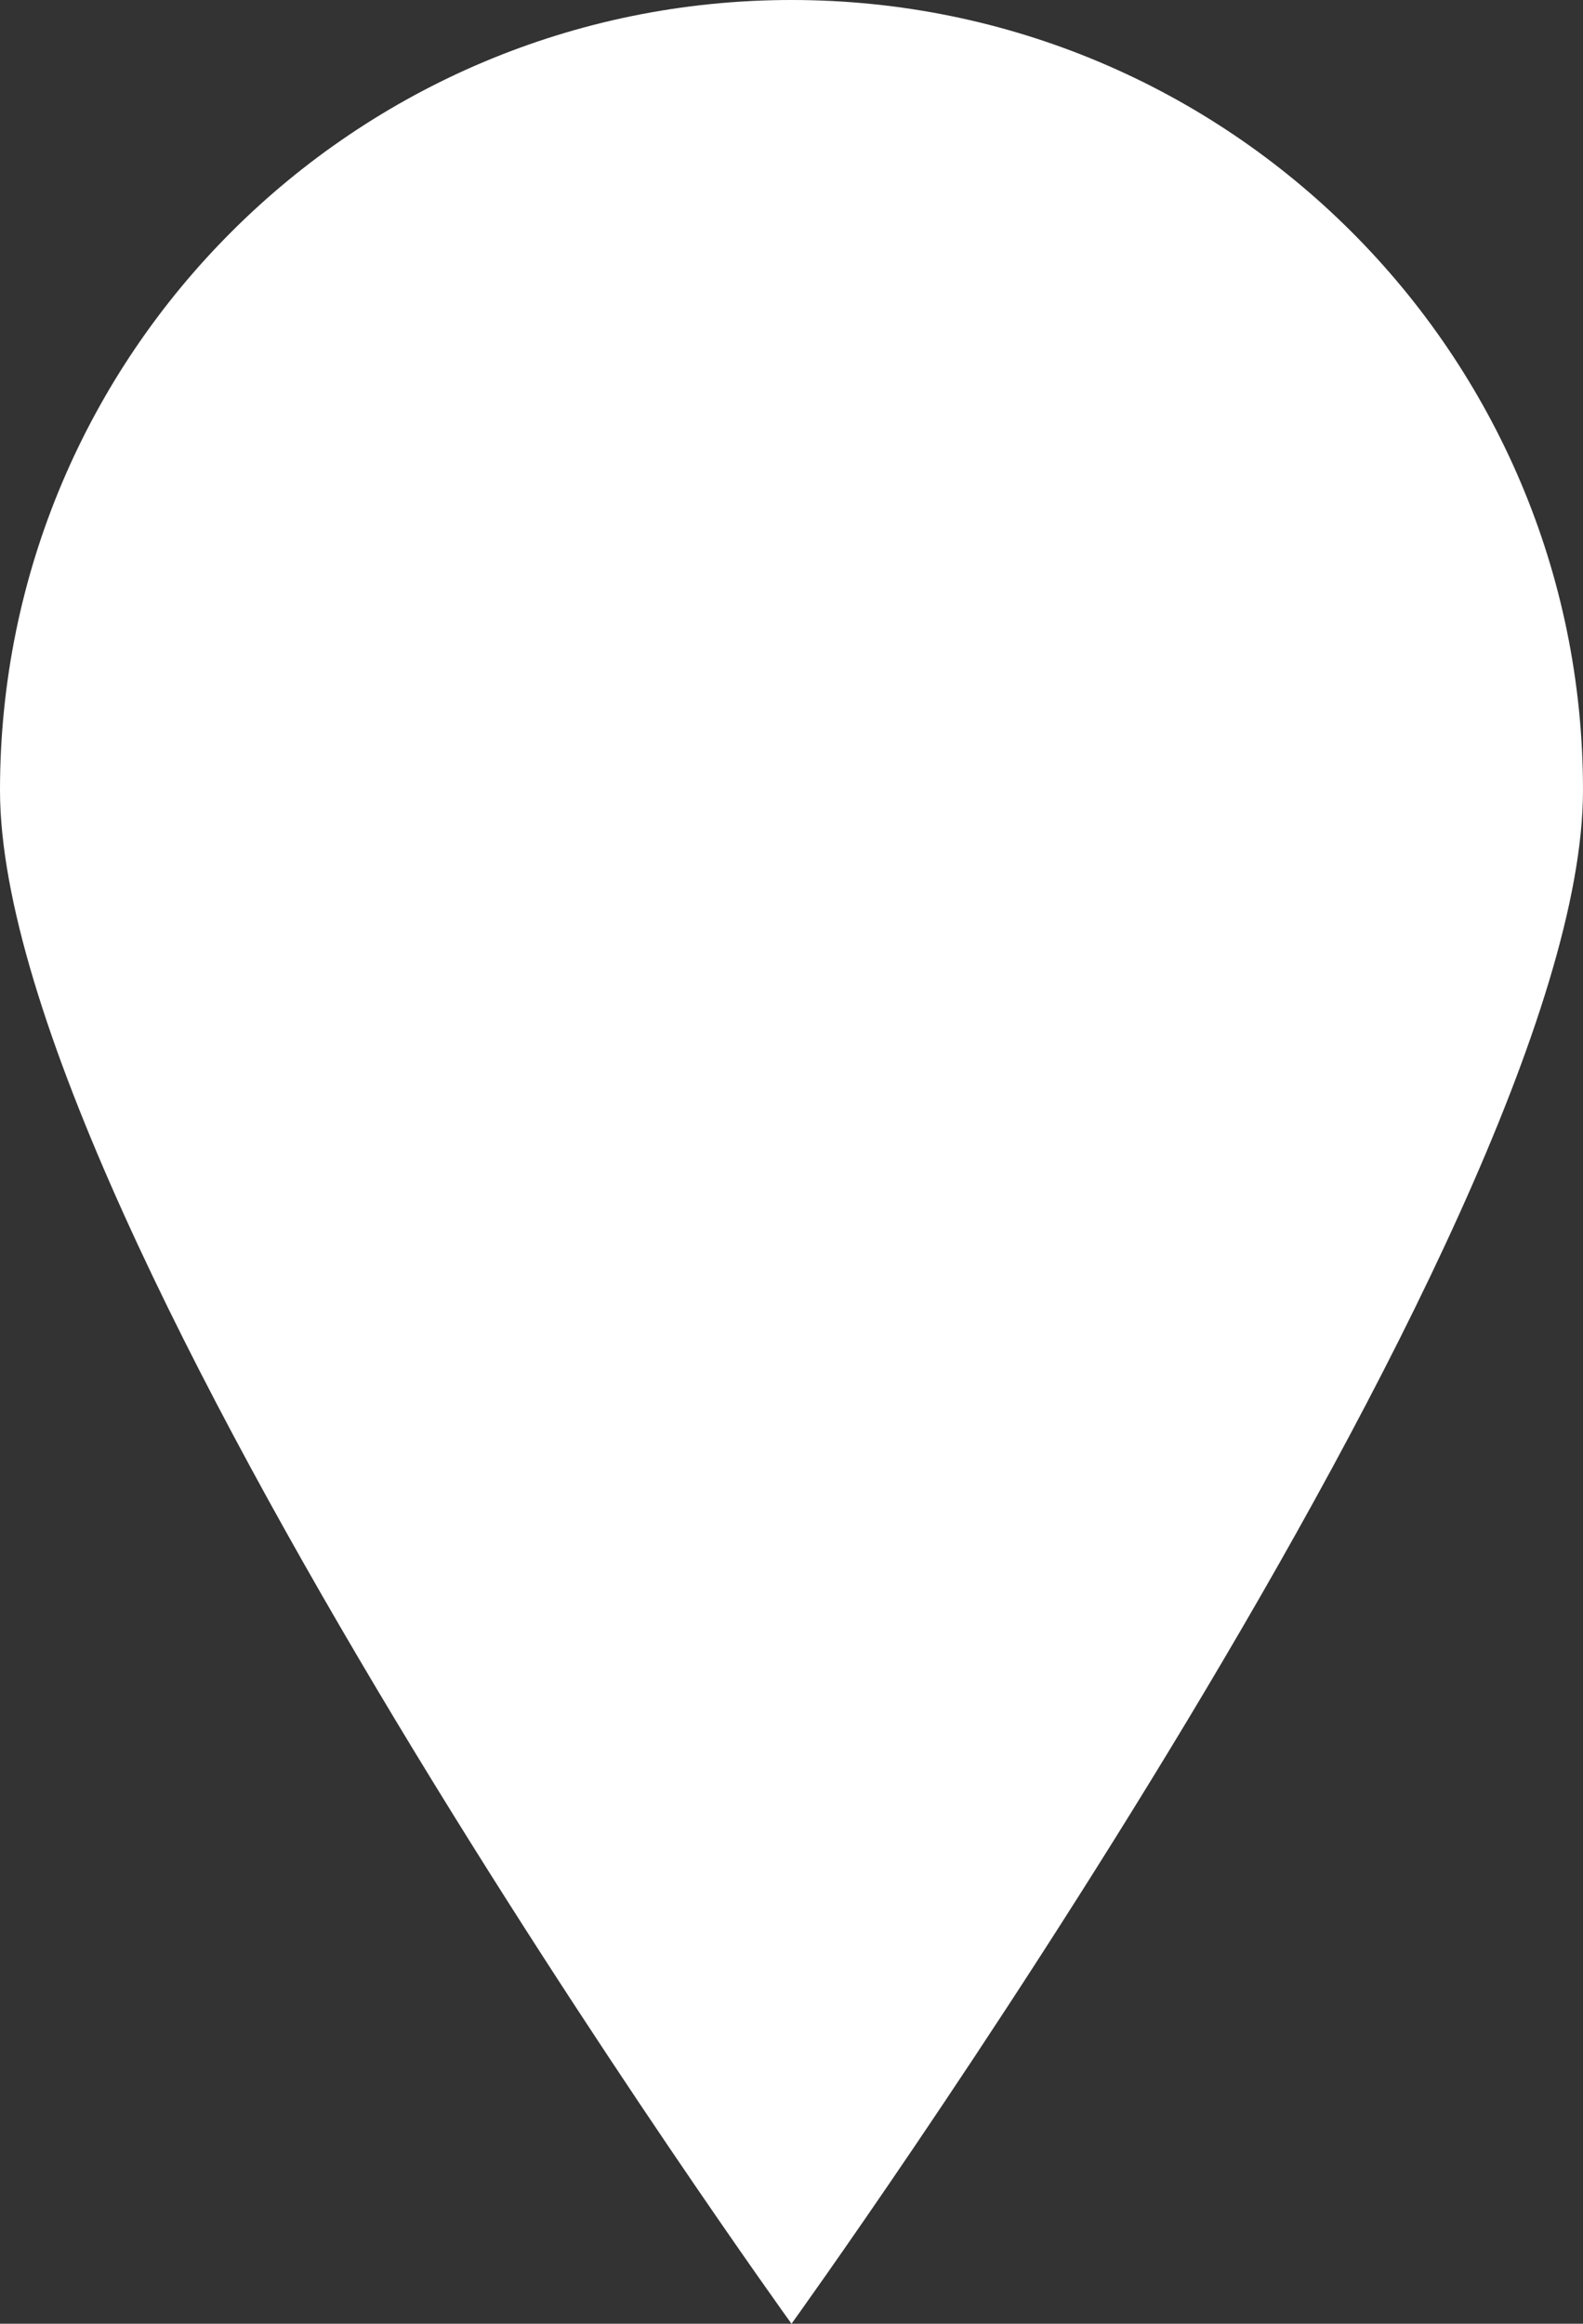
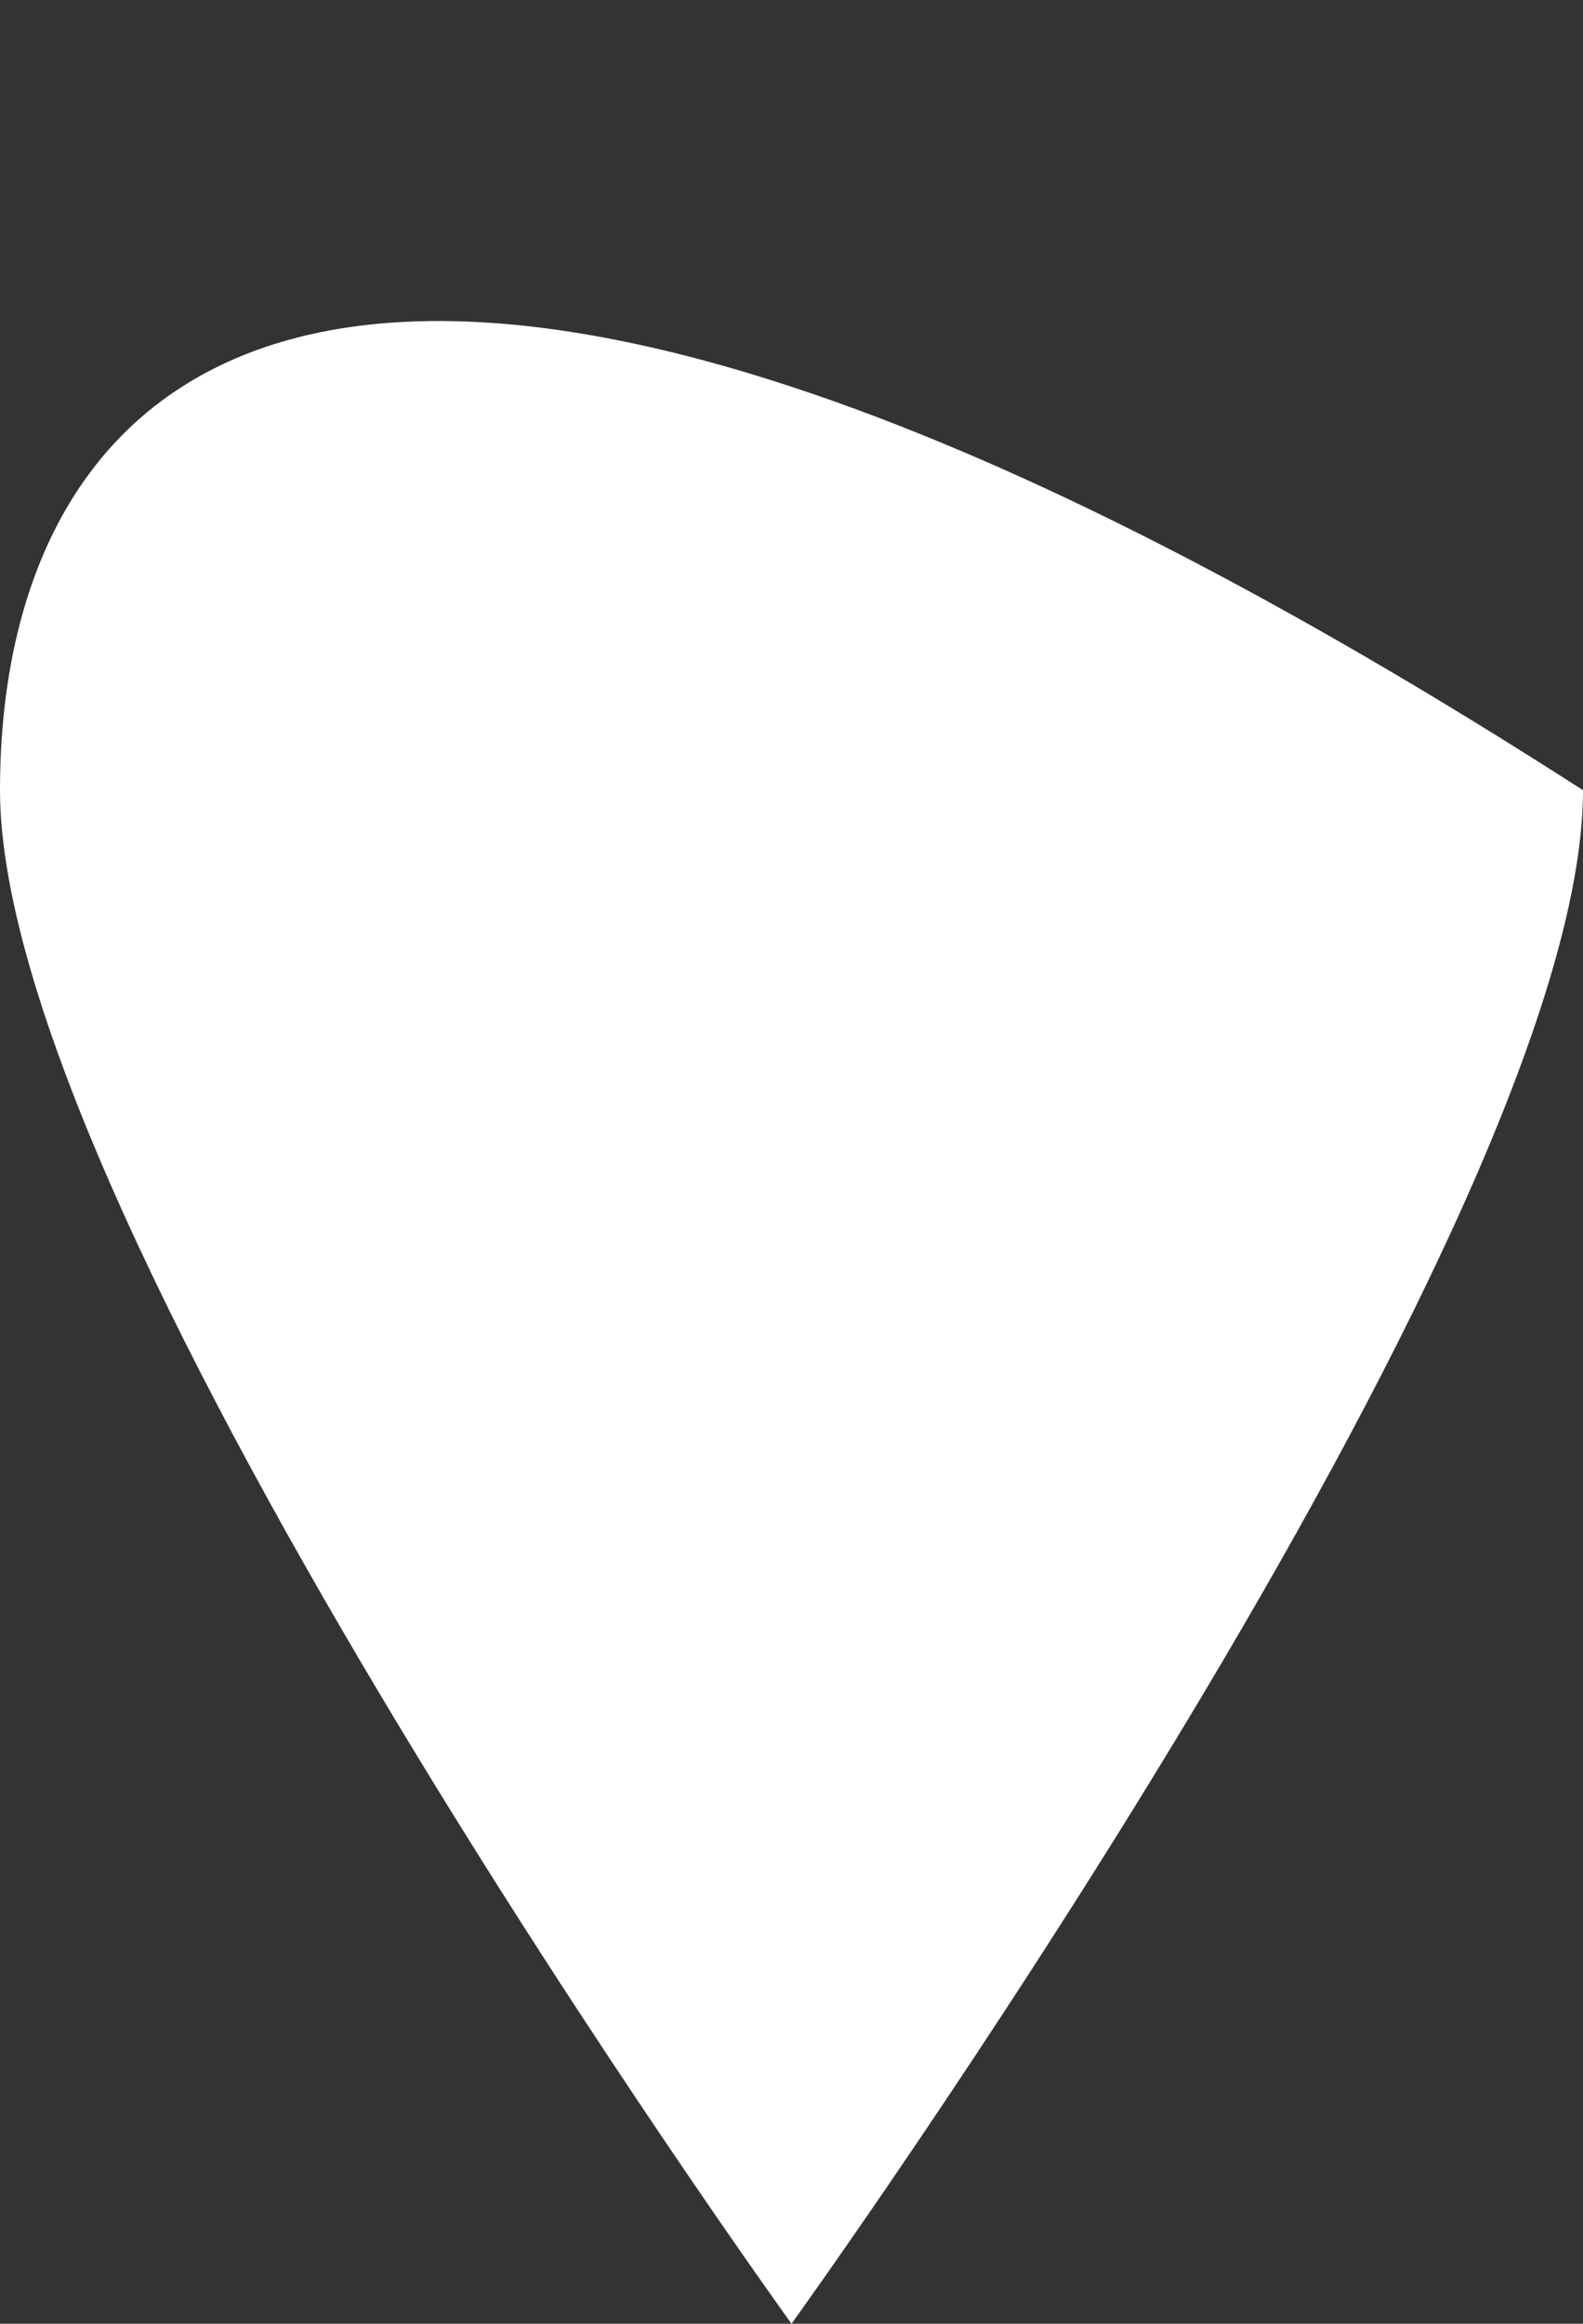
<svg xmlns="http://www.w3.org/2000/svg" width="349" height="512" viewBox="0 0 349 512" fill="none">
  <rect x="0" y="0" width="349" height="512" fill="#333333" stroke="none" />
-   <path d="M349 174.105C349 77.947 270.876 0 174.5 0C78.124 0 0 77.947 0 174.105C0 270.262 174.5 512 174.5 512C174.5 512 349 270.262 349 174.105Z" fill="white" />
+   <path d="M349 174.105C78.124 0 0 77.947 0 174.105C0 270.262 174.5 512 174.5 512C174.5 512 349 270.262 349 174.105Z" fill="white" />
</svg>